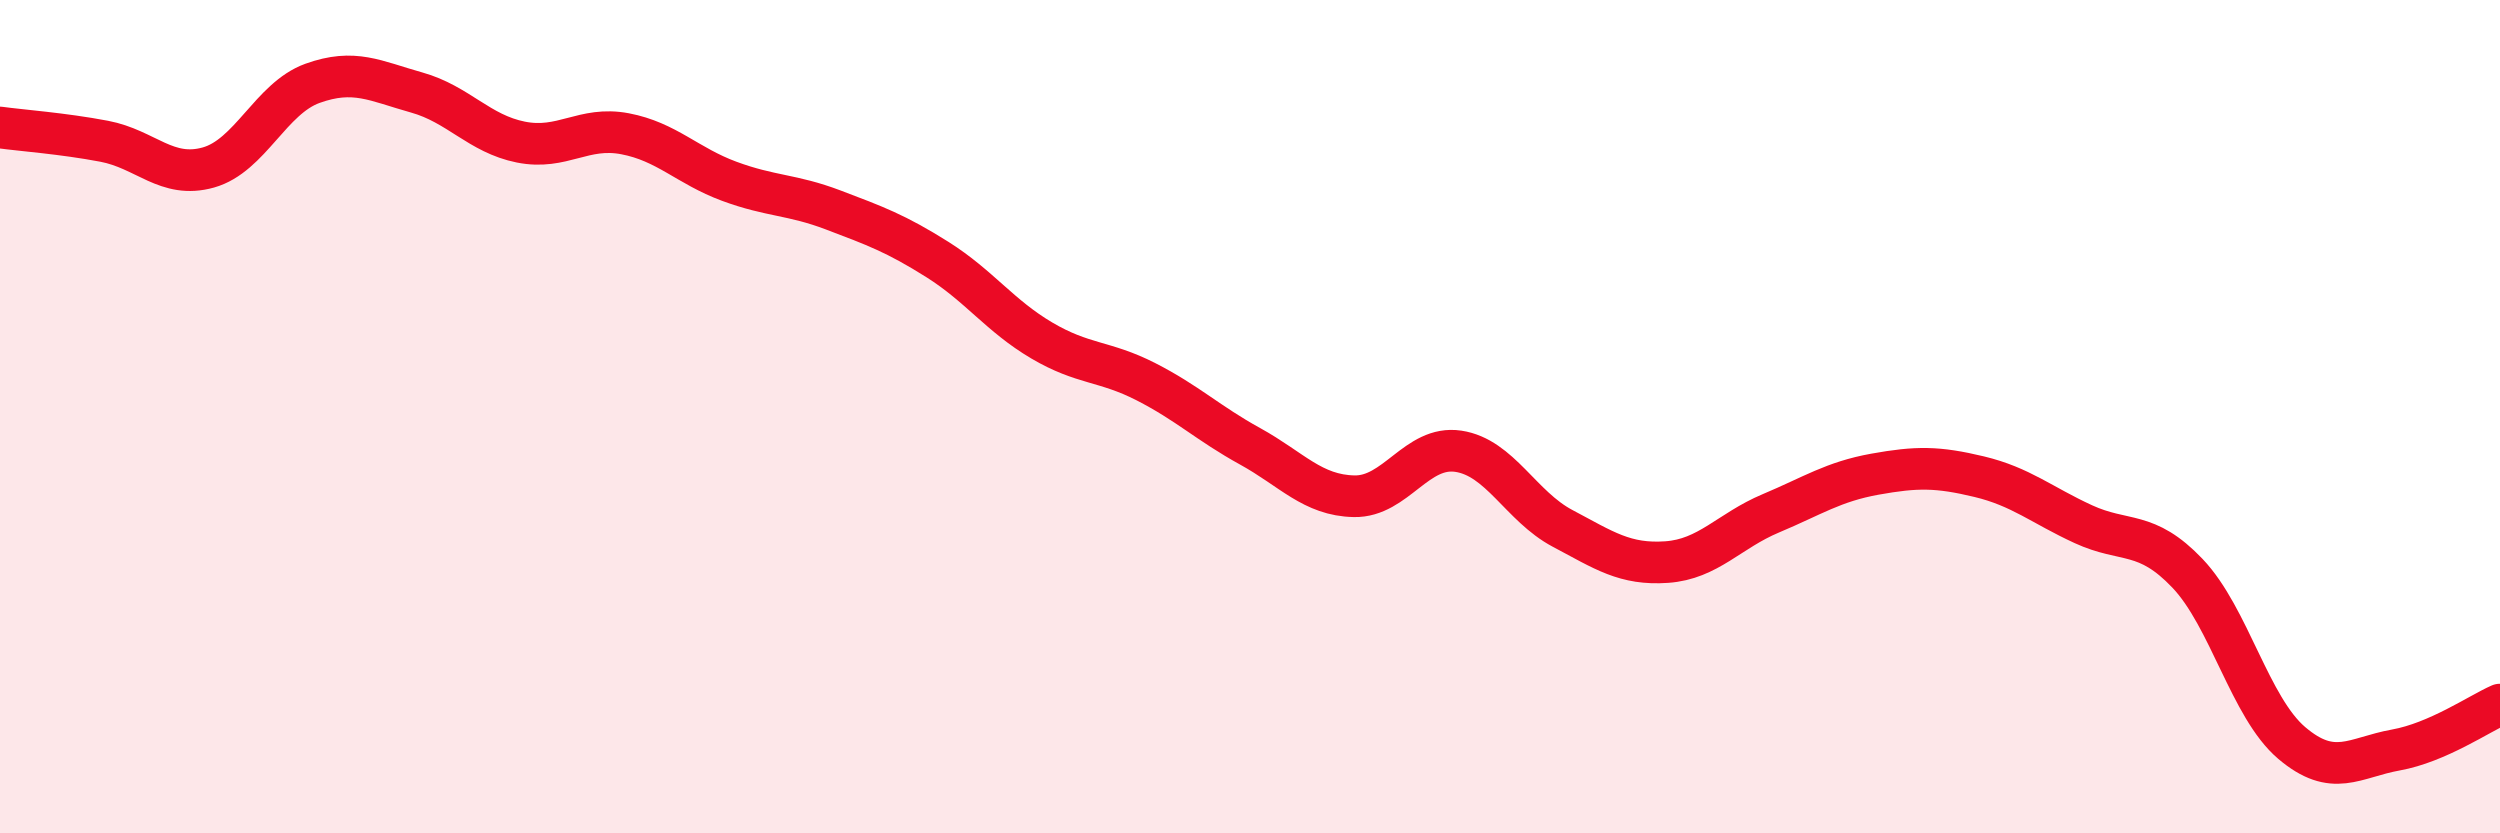
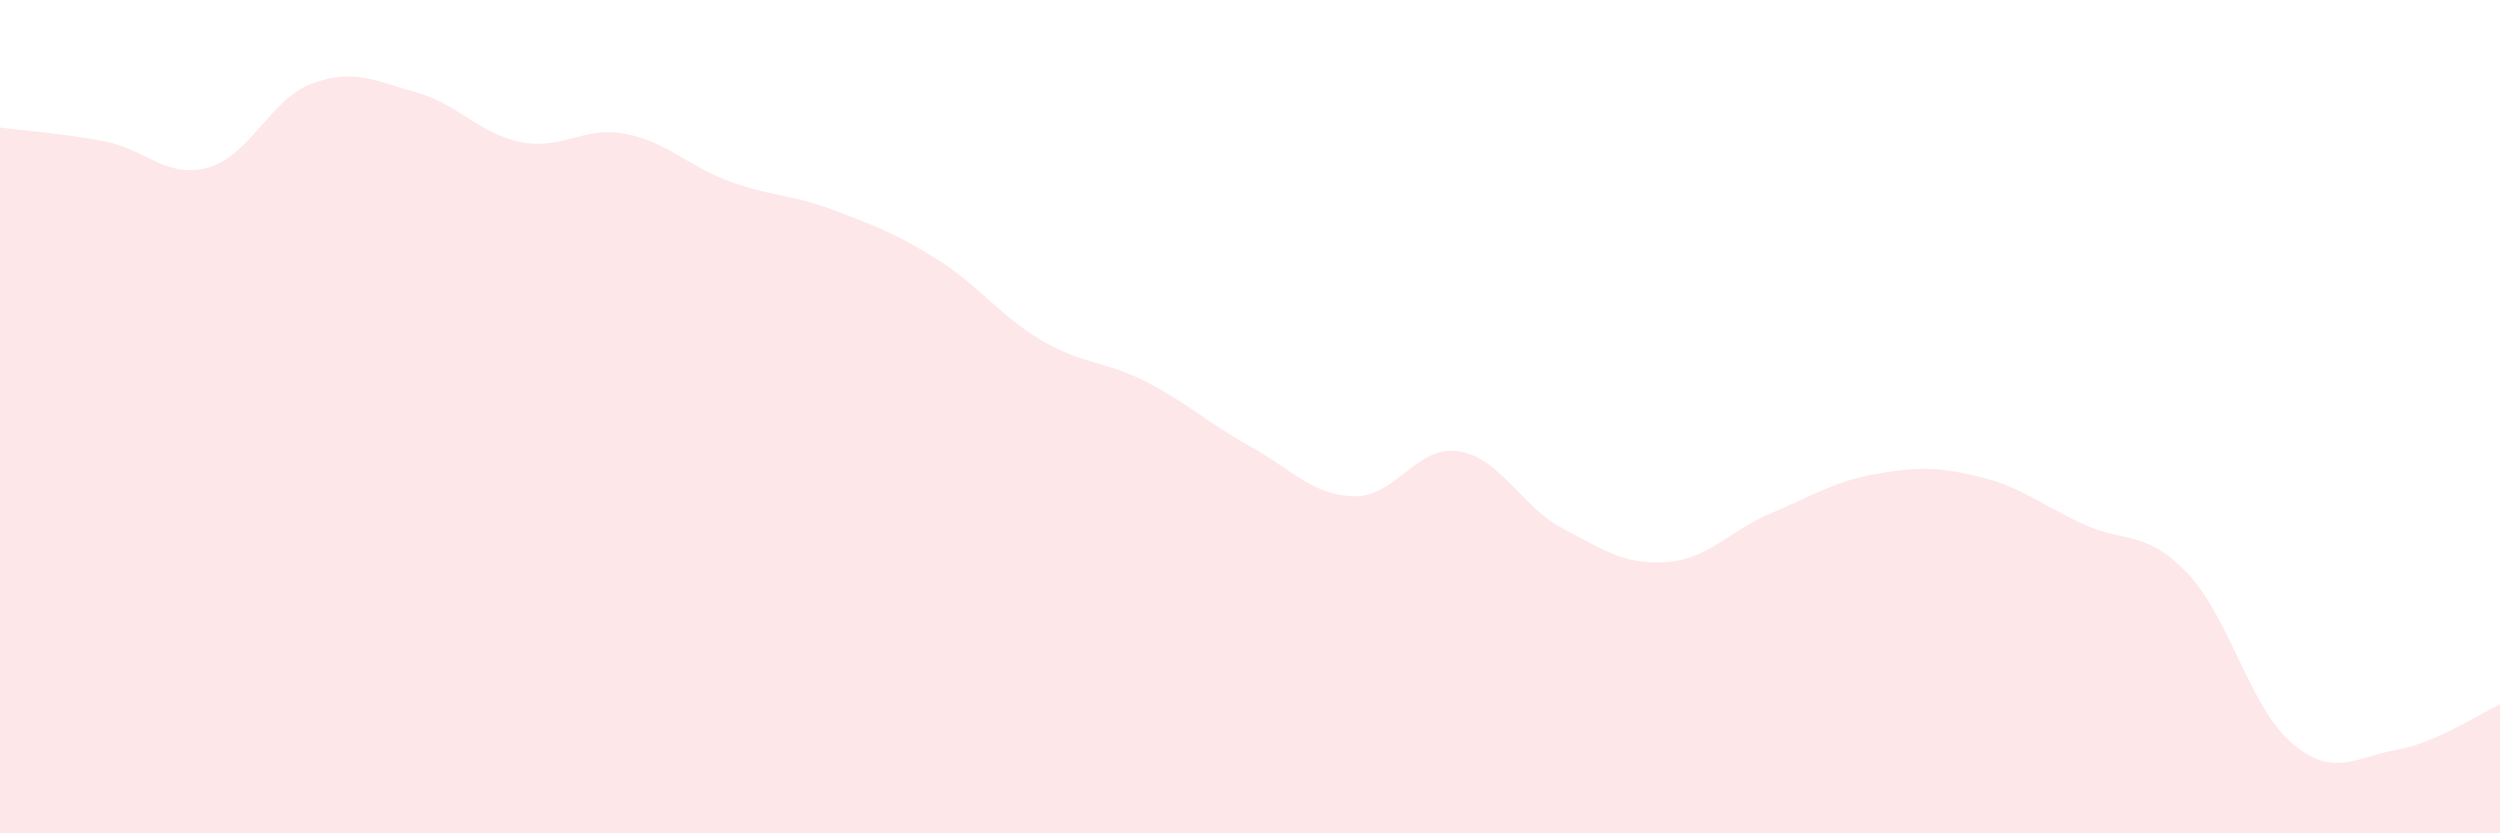
<svg xmlns="http://www.w3.org/2000/svg" width="60" height="20" viewBox="0 0 60 20">
  <path d="M 0,3.06 C 0.5,3.13 1.5,3.2 2.5,3.39 C 3.5,3.58 4,4.3 5,4.02 C 6,3.74 6.5,2.36 7.5,2 C 8.5,1.64 9,1.94 10,2.22 C 11,2.5 11.5,3.21 12.5,3.41 C 13.5,3.61 14,3.02 15,3.21 C 16,3.4 16.5,3.98 17.5,4.35 C 18.5,4.72 19,4.66 20,5.04 C 21,5.42 21.5,5.6 22.5,6.23 C 23.5,6.86 24,7.58 25,8.17 C 26,8.76 26.5,8.65 27.5,9.16 C 28.5,9.67 29,10.16 30,10.71 C 31,11.26 31.5,11.89 32.5,11.91 C 33.5,11.93 34,10.68 35,10.83 C 36,10.98 36.5,12.15 37.5,12.68 C 38.5,13.21 39,13.56 40,13.49 C 41,13.42 41.5,12.74 42.5,12.32 C 43.5,11.9 44,11.56 45,11.38 C 46,11.2 46.5,11.2 47.5,11.44 C 48.5,11.68 49,12.12 50,12.58 C 51,13.04 51.5,12.71 52.5,13.76 C 53.5,14.81 54,16.98 55,17.83 C 56,18.68 56.5,18.18 57.5,18 C 58.5,17.82 59.5,17.13 60,16.91L60 20L0 20Z" fill="#EB0A25" opacity="0.1" stroke-linecap="round" stroke-linejoin="round" />
-   <path d="M 0,3.06 C 0.5,3.13 1.5,3.2 2.5,3.39 C 3.5,3.58 4,4.3 5,4.02 C 6,3.74 6.5,2.36 7.5,2 C 8.5,1.64 9,1.94 10,2.22 C 11,2.5 11.5,3.21 12.5,3.41 C 13.5,3.61 14,3.02 15,3.21 C 16,3.4 16.5,3.98 17.5,4.35 C 18.5,4.72 19,4.66 20,5.04 C 21,5.42 21.5,5.6 22.5,6.23 C 23.5,6.86 24,7.58 25,8.17 C 26,8.76 26.5,8.65 27.5,9.16 C 28.5,9.67 29,10.16 30,10.71 C 31,11.26 31.5,11.89 32.5,11.91 C 33.5,11.93 34,10.68 35,10.83 C 36,10.98 36.5,12.15 37.5,12.68 C 38.5,13.21 39,13.56 40,13.49 C 41,13.42 41.5,12.74 42.5,12.32 C 43.5,11.9 44,11.56 45,11.38 C 46,11.2 46.5,11.2 47.5,11.44 C 48.5,11.68 49,12.12 50,12.58 C 51,13.04 51.5,12.71 52.5,13.76 C 53.5,14.81 54,16.98 55,17.83 C 56,18.68 56.5,18.18 57.5,18 C 58.5,17.82 59.5,17.13 60,16.91" stroke="#EB0A25" stroke-width="1" fill="none" stroke-linecap="round" stroke-linejoin="round" />
</svg>